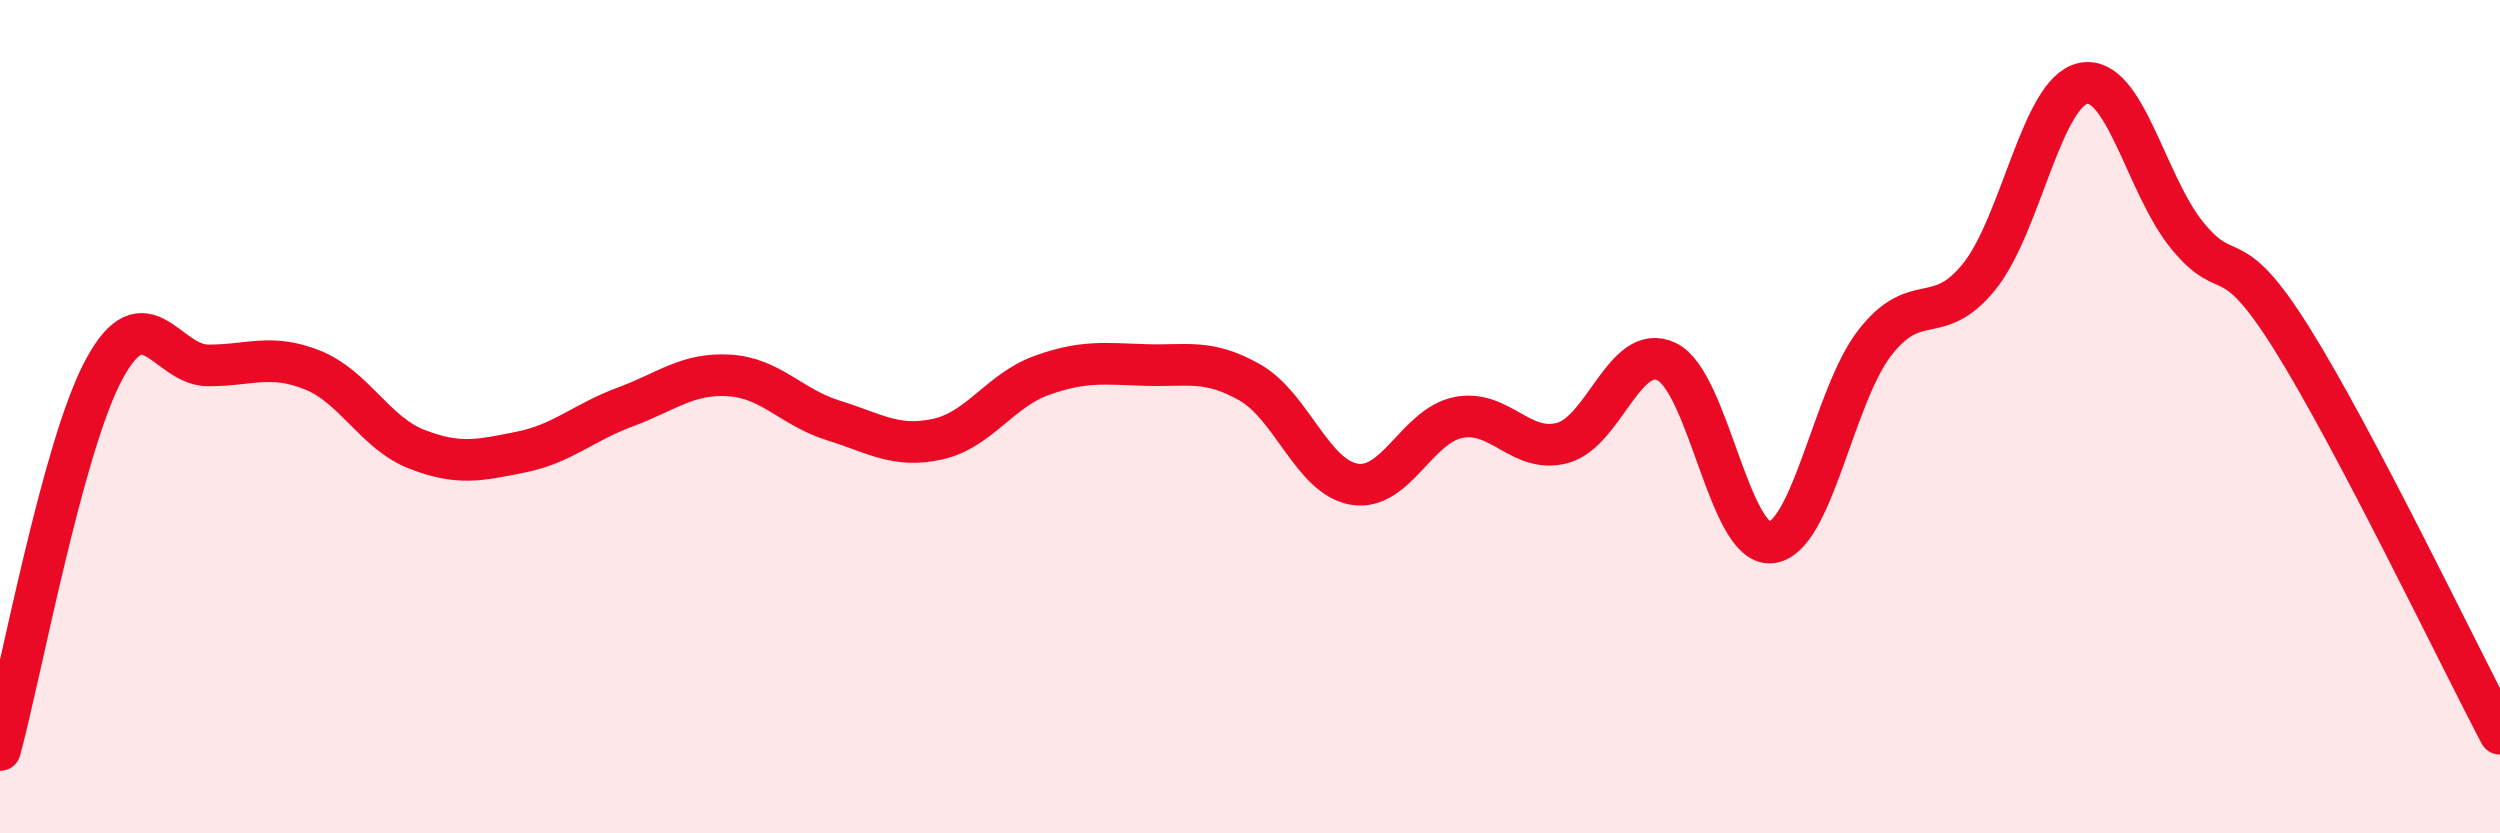
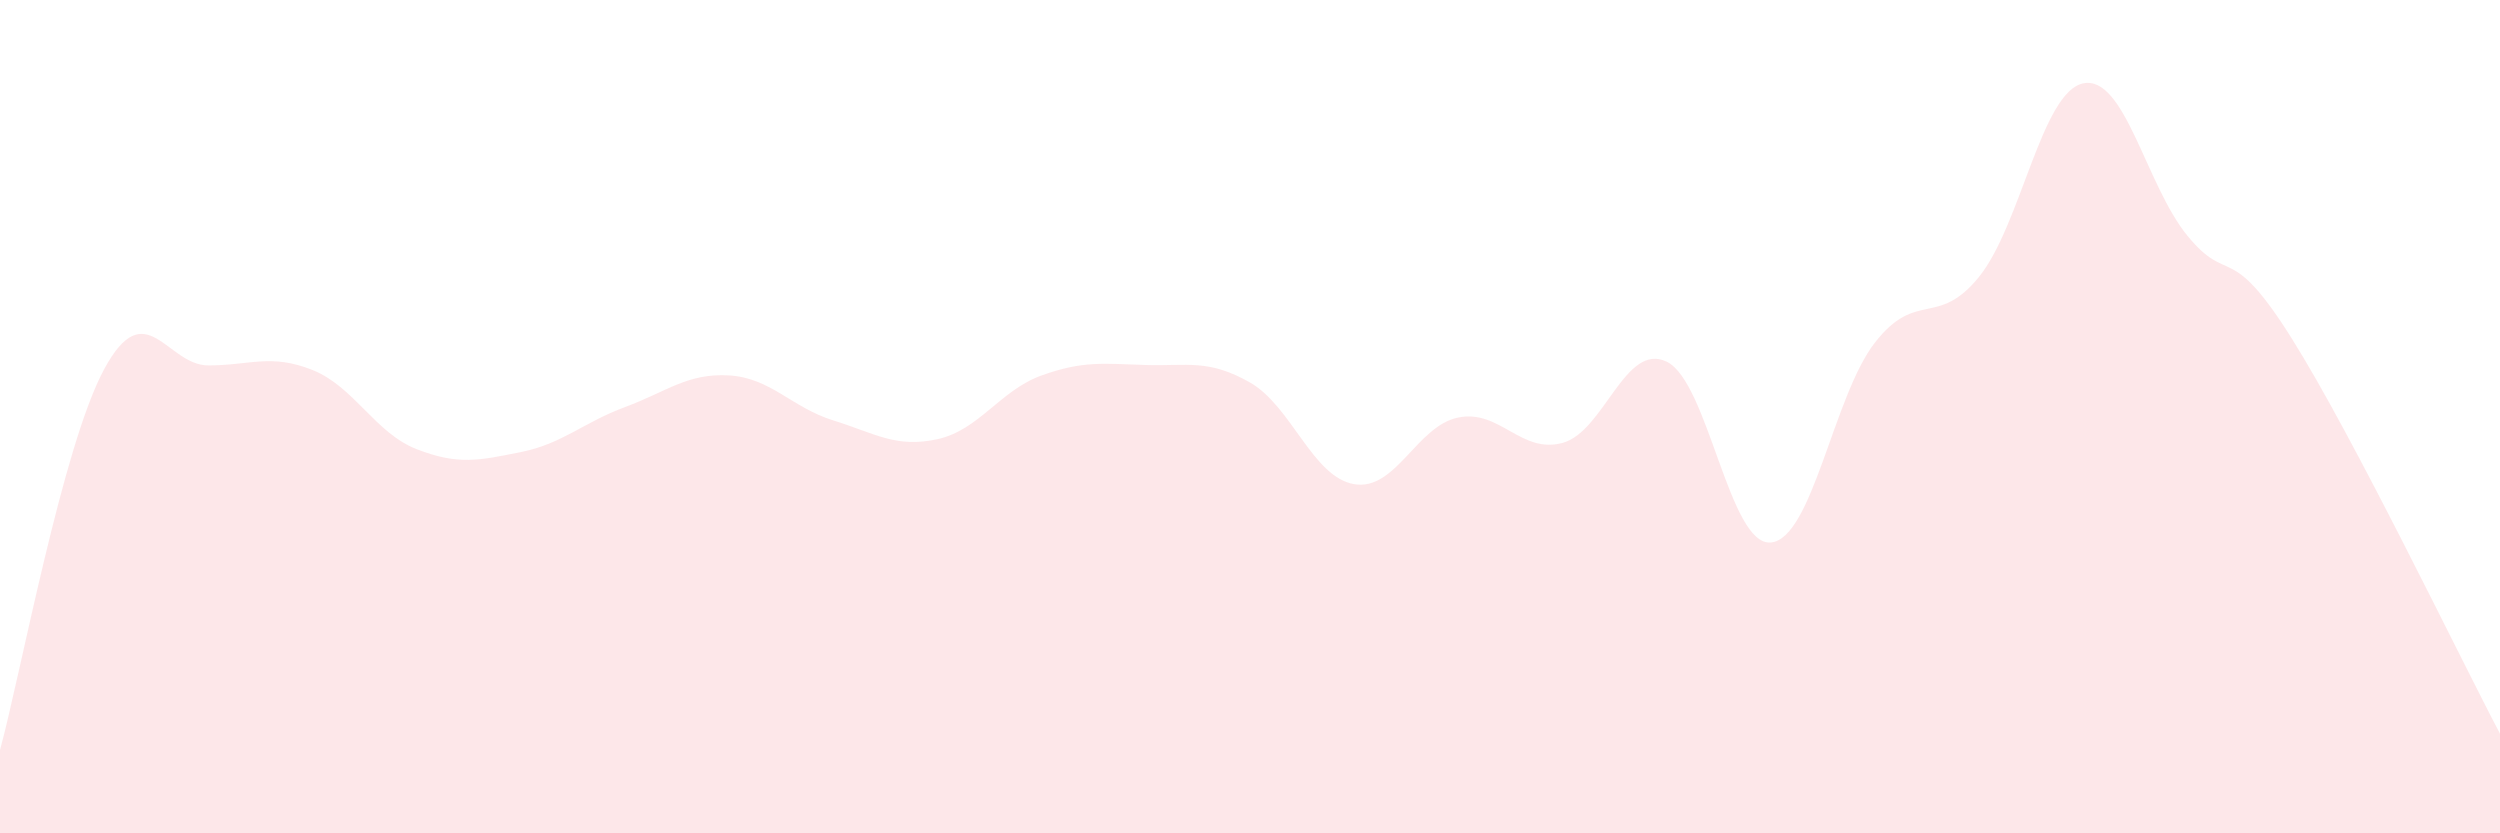
<svg xmlns="http://www.w3.org/2000/svg" width="60" height="20" viewBox="0 0 60 20">
  <path d="M 0,18 C 0.5,16.17 1.5,10.71 2.5,8.86 C 3.5,7.01 4,8.77 5,8.77 C 6,8.77 6.5,8.48 7.5,8.88 C 8.5,9.28 9,10.39 10,10.78 C 11,11.17 11.5,11.05 12.5,10.85 C 13.5,10.65 14,10.14 15,9.77 C 16,9.4 16.5,8.95 17.5,9.01 C 18.5,9.07 19,9.78 20,10.09 C 21,10.4 21.5,10.76 22.5,10.54 C 23.5,10.32 24,9.37 25,9.01 C 26,8.65 26.5,8.73 27.5,8.76 C 28.5,8.79 29,8.61 30,9.18 C 31,9.75 31.5,11.45 32.5,11.62 C 33.5,11.79 34,10.22 35,10.02 C 36,9.82 36.5,10.9 37.5,10.63 C 38.5,10.36 39,8.2 40,8.68 C 41,9.16 41.5,13.11 42.5,13.02 C 43.5,12.93 44,9.5 45,8.22 C 46,6.94 46.5,7.88 47.5,6.64 C 48.5,5.4 49,2.2 50,2 C 51,1.8 51.5,4.44 52.5,5.66 C 53.5,6.88 53.5,5.73 55,8.12 C 56.5,10.51 59,15.71 60,17.61L60 20L0 20Z" fill="#EB0A25" opacity="0.1" stroke-linecap="round" stroke-linejoin="round" />
-   <path d="M 0,18 C 0.5,16.17 1.5,10.71 2.5,8.86 C 3.5,7.01 4,8.77 5,8.77 C 6,8.77 6.5,8.48 7.5,8.88 C 8.5,9.28 9,10.39 10,10.78 C 11,11.17 11.5,11.05 12.5,10.85 C 13.5,10.65 14,10.14 15,9.77 C 16,9.4 16.5,8.95 17.5,9.01 C 18.5,9.07 19,9.78 20,10.09 C 21,10.4 21.5,10.76 22.5,10.54 C 23.5,10.32 24,9.37 25,9.01 C 26,8.65 26.5,8.73 27.5,8.76 C 28.5,8.79 29,8.61 30,9.18 C 31,9.75 31.5,11.45 32.5,11.62 C 33.5,11.79 34,10.22 35,10.02 C 36,9.82 36.5,10.9 37.5,10.63 C 38.5,10.36 39,8.2 40,8.68 C 41,9.16 41.5,13.11 42.5,13.02 C 43.5,12.93 44,9.5 45,8.22 C 46,6.94 46.5,7.88 47.5,6.64 C 48.5,5.4 49,2.2 50,2 C 51,1.8 51.5,4.44 52.5,5.66 C 53.5,6.88 53.5,5.73 55,8.12 C 56.5,10.51 59,15.71 60,17.61" stroke="#EB0A25" stroke-width="1" fill="none" stroke-linecap="round" stroke-linejoin="round" />
</svg>